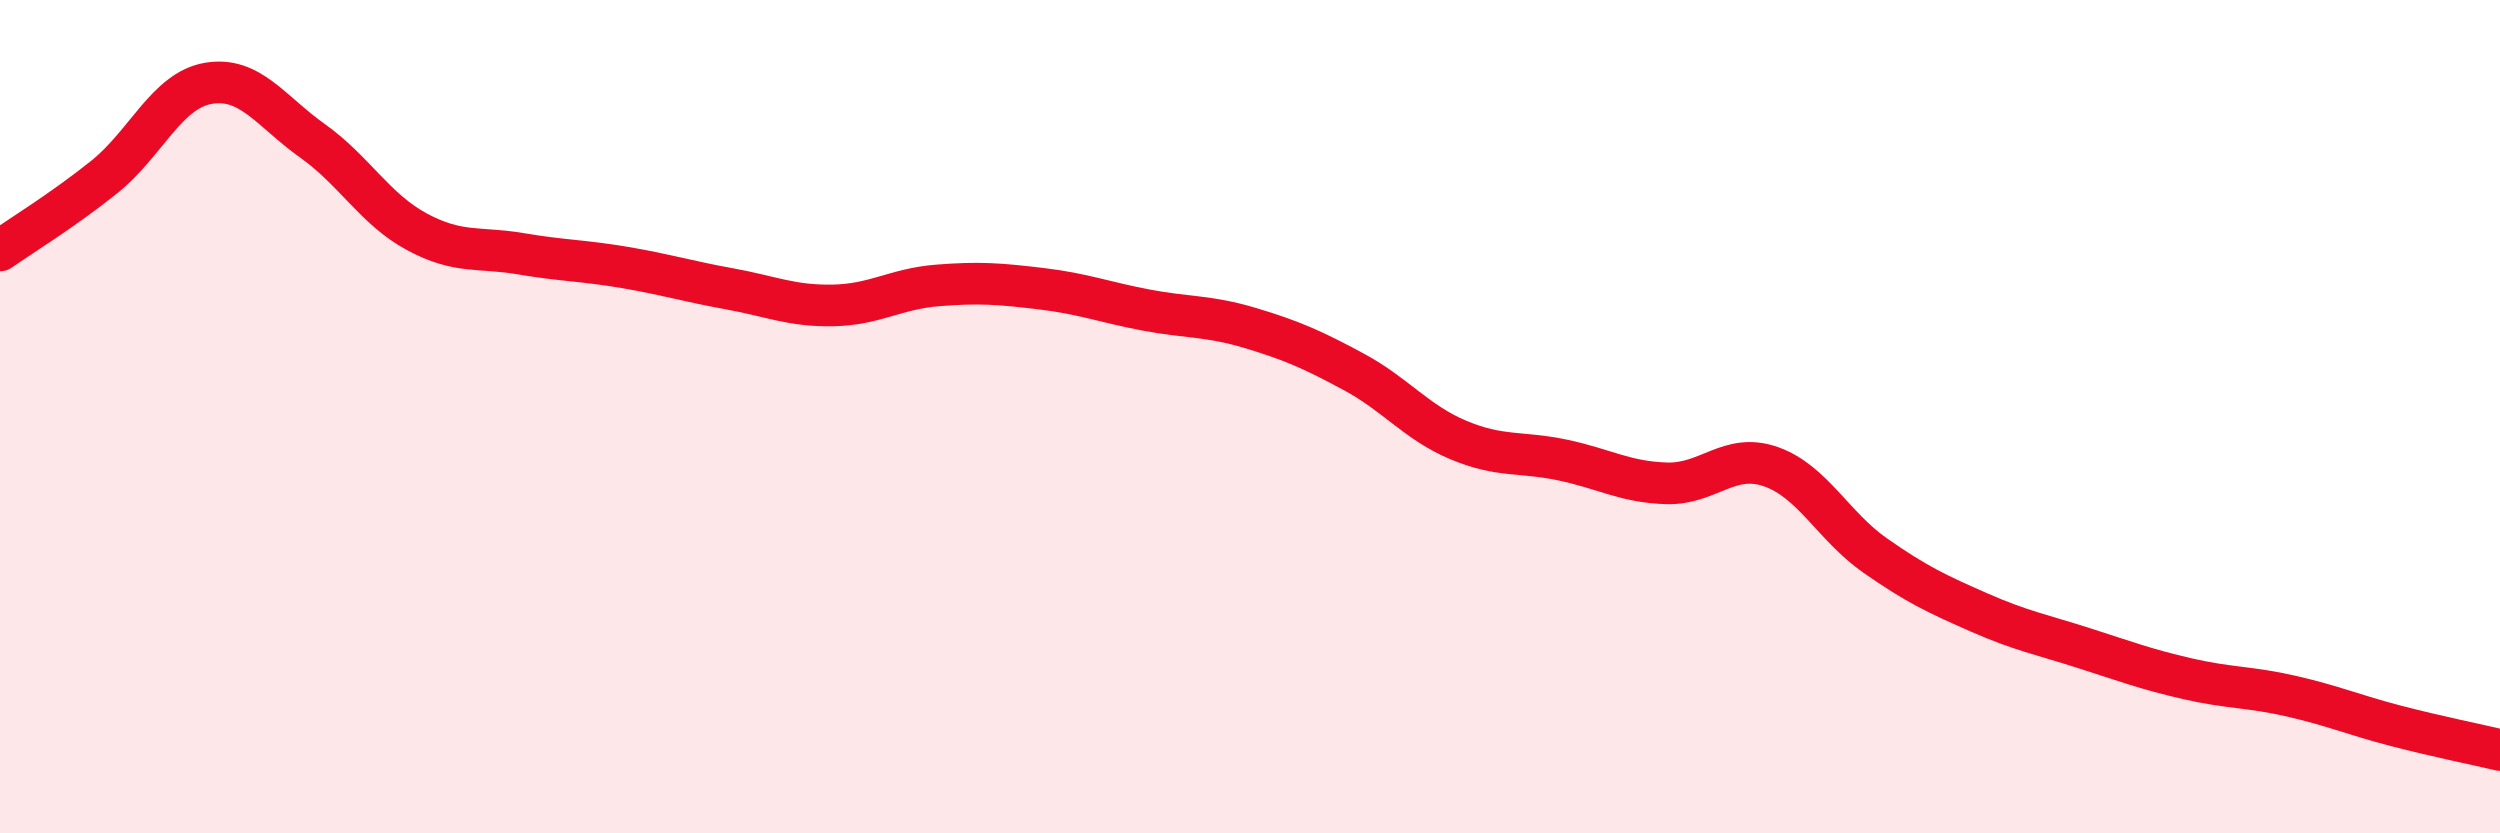
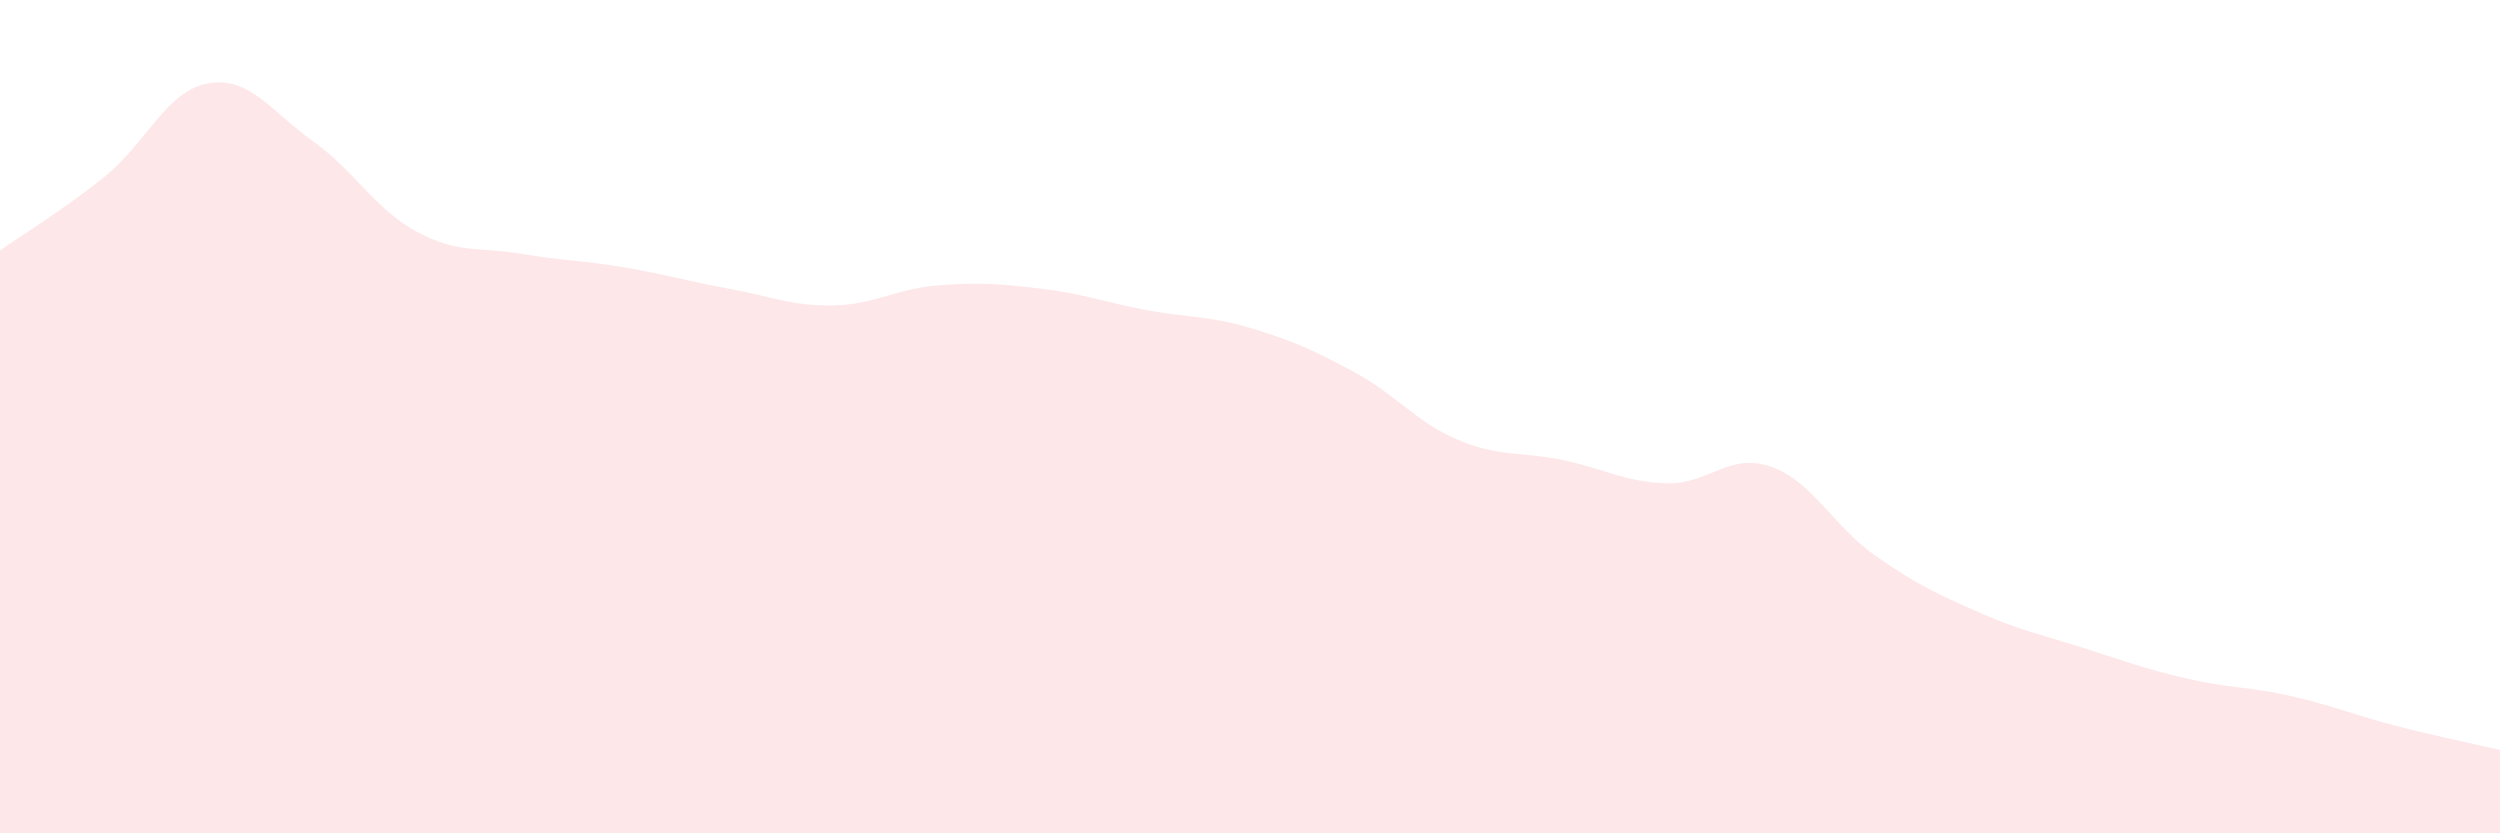
<svg xmlns="http://www.w3.org/2000/svg" width="60" height="20" viewBox="0 0 60 20">
  <path d="M 0,6.01 C 0.5,5.66 1.5,5.05 2.5,4.25 C 3.5,3.45 4,2.17 5,2 C 6,1.83 6.5,2.67 7.5,3.38 C 8.5,4.09 9,5.02 10,5.56 C 11,6.1 11.5,5.92 12.5,6.09 C 13.5,6.26 14,6.25 15,6.42 C 16,6.59 16.5,6.75 17.5,6.93 C 18.5,7.11 19,7.35 20,7.33 C 21,7.31 21.5,6.93 22.5,6.85 C 23.5,6.77 24,6.81 25,6.93 C 26,7.05 26.5,7.25 27.5,7.44 C 28.5,7.63 29,7.57 30,7.87 C 31,8.17 31.5,8.39 32.5,8.93 C 33.5,9.47 34,10.14 35,10.56 C 36,10.98 36.5,10.83 37.5,11.04 C 38.5,11.25 39,11.57 40,11.6 C 41,11.63 41.5,10.85 42.5,11.2 C 43.5,11.55 44,12.63 45,13.33 C 46,14.03 46.5,14.26 47.5,14.7 C 48.5,15.14 49,15.23 50,15.55 C 51,15.87 51.5,16.06 52.5,16.29 C 53.5,16.52 54,16.48 55,16.71 C 56,16.94 56.5,17.16 57.5,17.42 C 58.5,17.68 59.5,17.88 60,18L60 20L0 20Z" fill="#EB0A25" opacity="0.1" stroke-linecap="round" stroke-linejoin="round" />
-   <path d="M 0,6.01 C 0.5,5.66 1.5,5.05 2.5,4.25 C 3.5,3.45 4,2.17 5,2 C 6,1.83 6.5,2.67 7.5,3.38 C 8.5,4.09 9,5.02 10,5.56 C 11,6.1 11.5,5.92 12.5,6.09 C 13.5,6.26 14,6.25 15,6.42 C 16,6.59 16.5,6.75 17.5,6.93 C 18.5,7.11 19,7.35 20,7.33 C 21,7.31 21.5,6.93 22.5,6.85 C 23.5,6.77 24,6.81 25,6.93 C 26,7.05 26.5,7.25 27.5,7.44 C 28.5,7.63 29,7.57 30,7.87 C 31,8.17 31.5,8.39 32.5,8.93 C 33.5,9.47 34,10.14 35,10.56 C 36,10.98 36.5,10.83 37.5,11.04 C 38.5,11.25 39,11.57 40,11.6 C 41,11.63 41.5,10.85 42.5,11.2 C 43.5,11.55 44,12.63 45,13.33 C 46,14.03 46.5,14.26 47.5,14.7 C 48.5,15.14 49,15.23 50,15.55 C 51,15.87 51.5,16.06 52.5,16.29 C 53.5,16.52 54,16.48 55,16.71 C 56,16.94 56.5,17.16 57.5,17.42 C 58.5,17.68 59.5,17.88 60,18" stroke="#EB0A25" stroke-width="1" fill="none" stroke-linecap="round" stroke-linejoin="round" />
</svg>